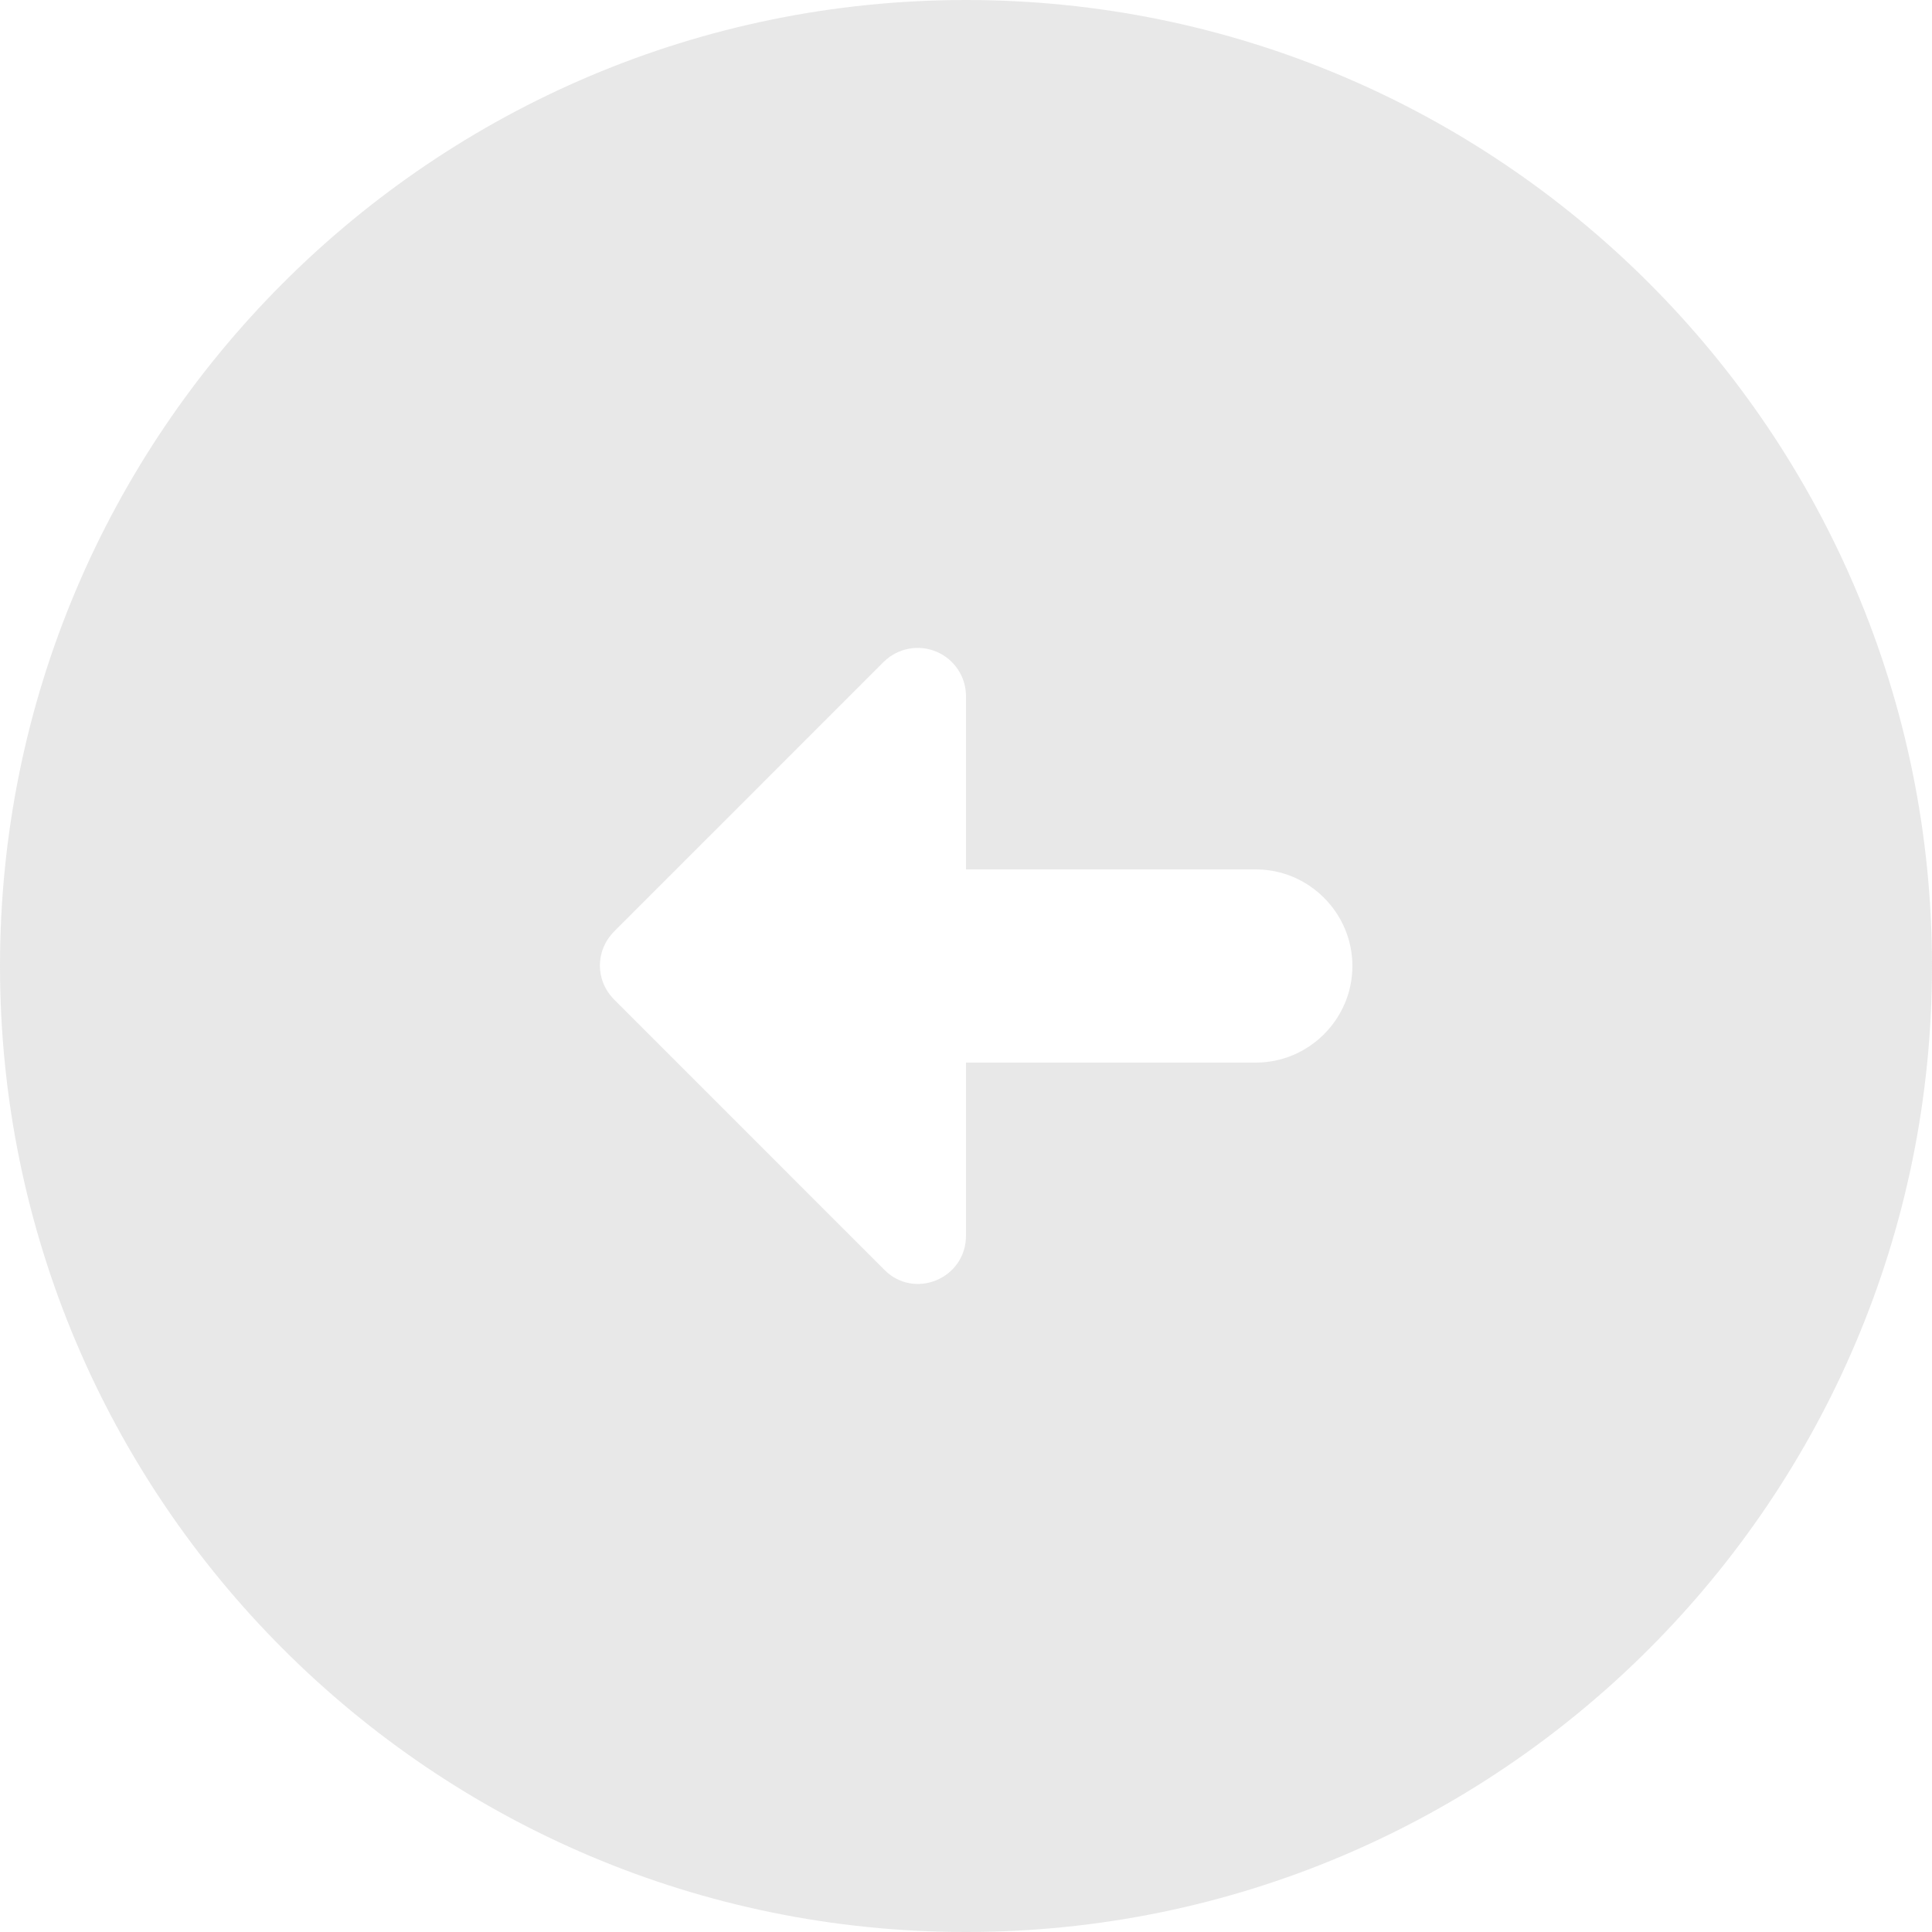
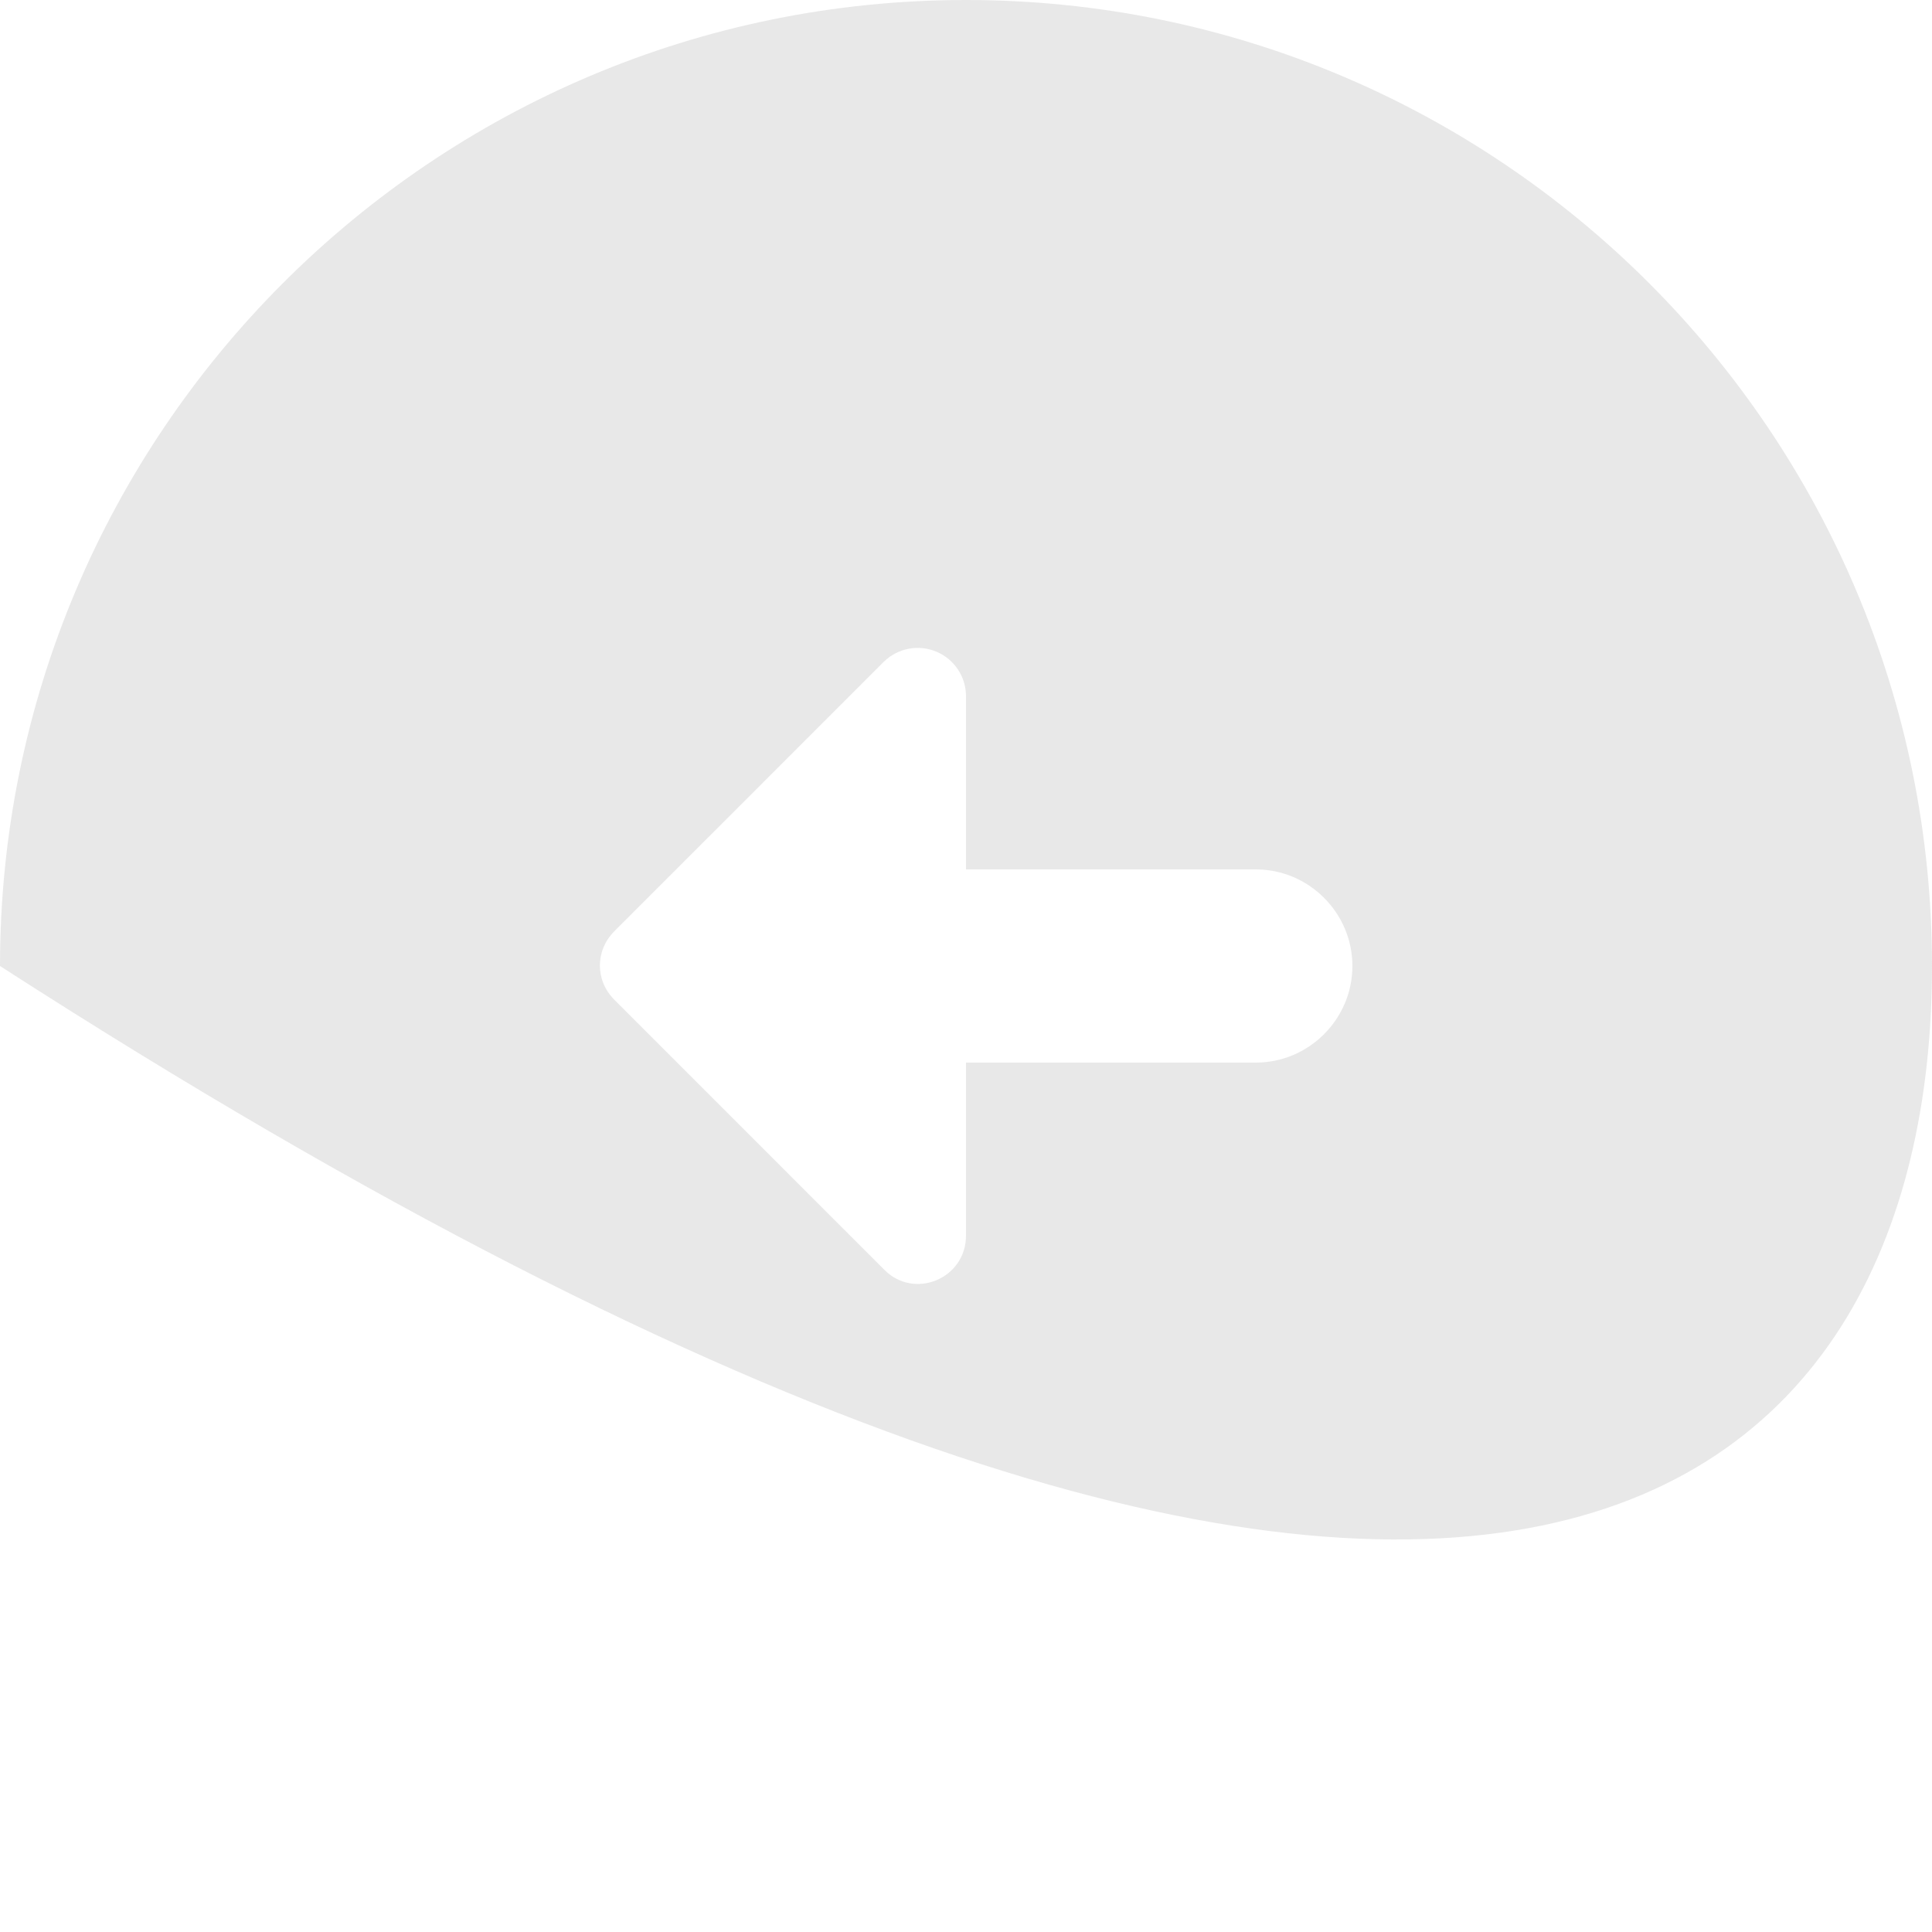
<svg xmlns="http://www.w3.org/2000/svg" width="59" height="59" viewBox="0 0 59 59" fill="none">
-   <path opacity="0.35" d="M2.57897e-06 29.5C1.15538e-06 45.784 13.216 59 29.5 59C45.784 59 59 45.784 59 29.5C59 13.216 45.784 -1.15538e-06 29.5 -2.57897e-06C13.216 -4.00256e-06 4.00256e-06 13.216 2.57897e-06 29.5ZM29.5 21.27L29.5 26.55L38.35 26.55C39.972 26.55 41.3 27.878 41.3 29.5C41.3 31.122 39.972 32.45 38.35 32.45L29.5 32.45L29.5 37.73C29.5 39.058 27.907 39.707 26.992 38.763L18.762 30.532C18.172 29.942 18.172 29.028 18.762 28.438L26.992 20.207C27.201 20.004 27.464 19.866 27.75 19.812C28.036 19.757 28.332 19.789 28.6 19.903C28.868 20.016 29.097 20.207 29.257 20.45C29.417 20.693 29.502 20.978 29.5 21.27Z" fill="#BCBCBC" />
+   <path opacity="0.35" d="M2.57897e-06 29.5C45.784 59 59 45.784 59 29.5C59 13.216 45.784 -1.15538e-06 29.5 -2.57897e-06C13.216 -4.00256e-06 4.00256e-06 13.216 2.57897e-06 29.5ZM29.5 21.27L29.5 26.55L38.35 26.55C39.972 26.55 41.3 27.878 41.3 29.5C41.3 31.122 39.972 32.45 38.35 32.45L29.5 32.45L29.5 37.73C29.5 39.058 27.907 39.707 26.992 38.763L18.762 30.532C18.172 29.942 18.172 29.028 18.762 28.438L26.992 20.207C27.201 20.004 27.464 19.866 27.75 19.812C28.036 19.757 28.332 19.789 28.6 19.903C28.868 20.016 29.097 20.207 29.257 20.45C29.417 20.693 29.502 20.978 29.5 21.27Z" fill="#BCBCBC" />
</svg>